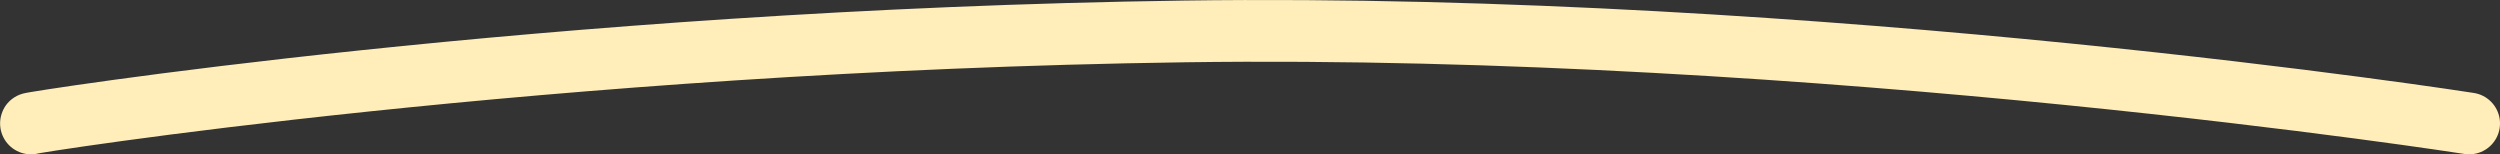
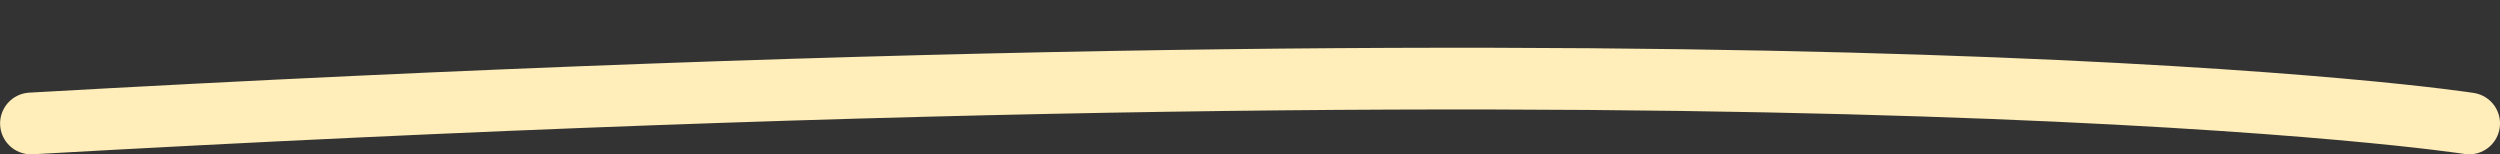
<svg xmlns="http://www.w3.org/2000/svg" width="81" height="5" viewBox="0 0 81 5" fill="none">
  <rect x="0" y="0" width="81" height="5" fill="#333333" stroke="none" />
-   <path d="M1.003 4C0.755 4.005 17.687 1.306 38.388 1.018C59.088 0.73 80 4 80 4" stroke="#FFEEB9" stroke-width="2" stroke-linecap="round" />
+   <path d="M1.003 4C59.088 0.73 80 4 80 4" stroke="#FFEEB9" stroke-width="2" stroke-linecap="round" />
</svg>